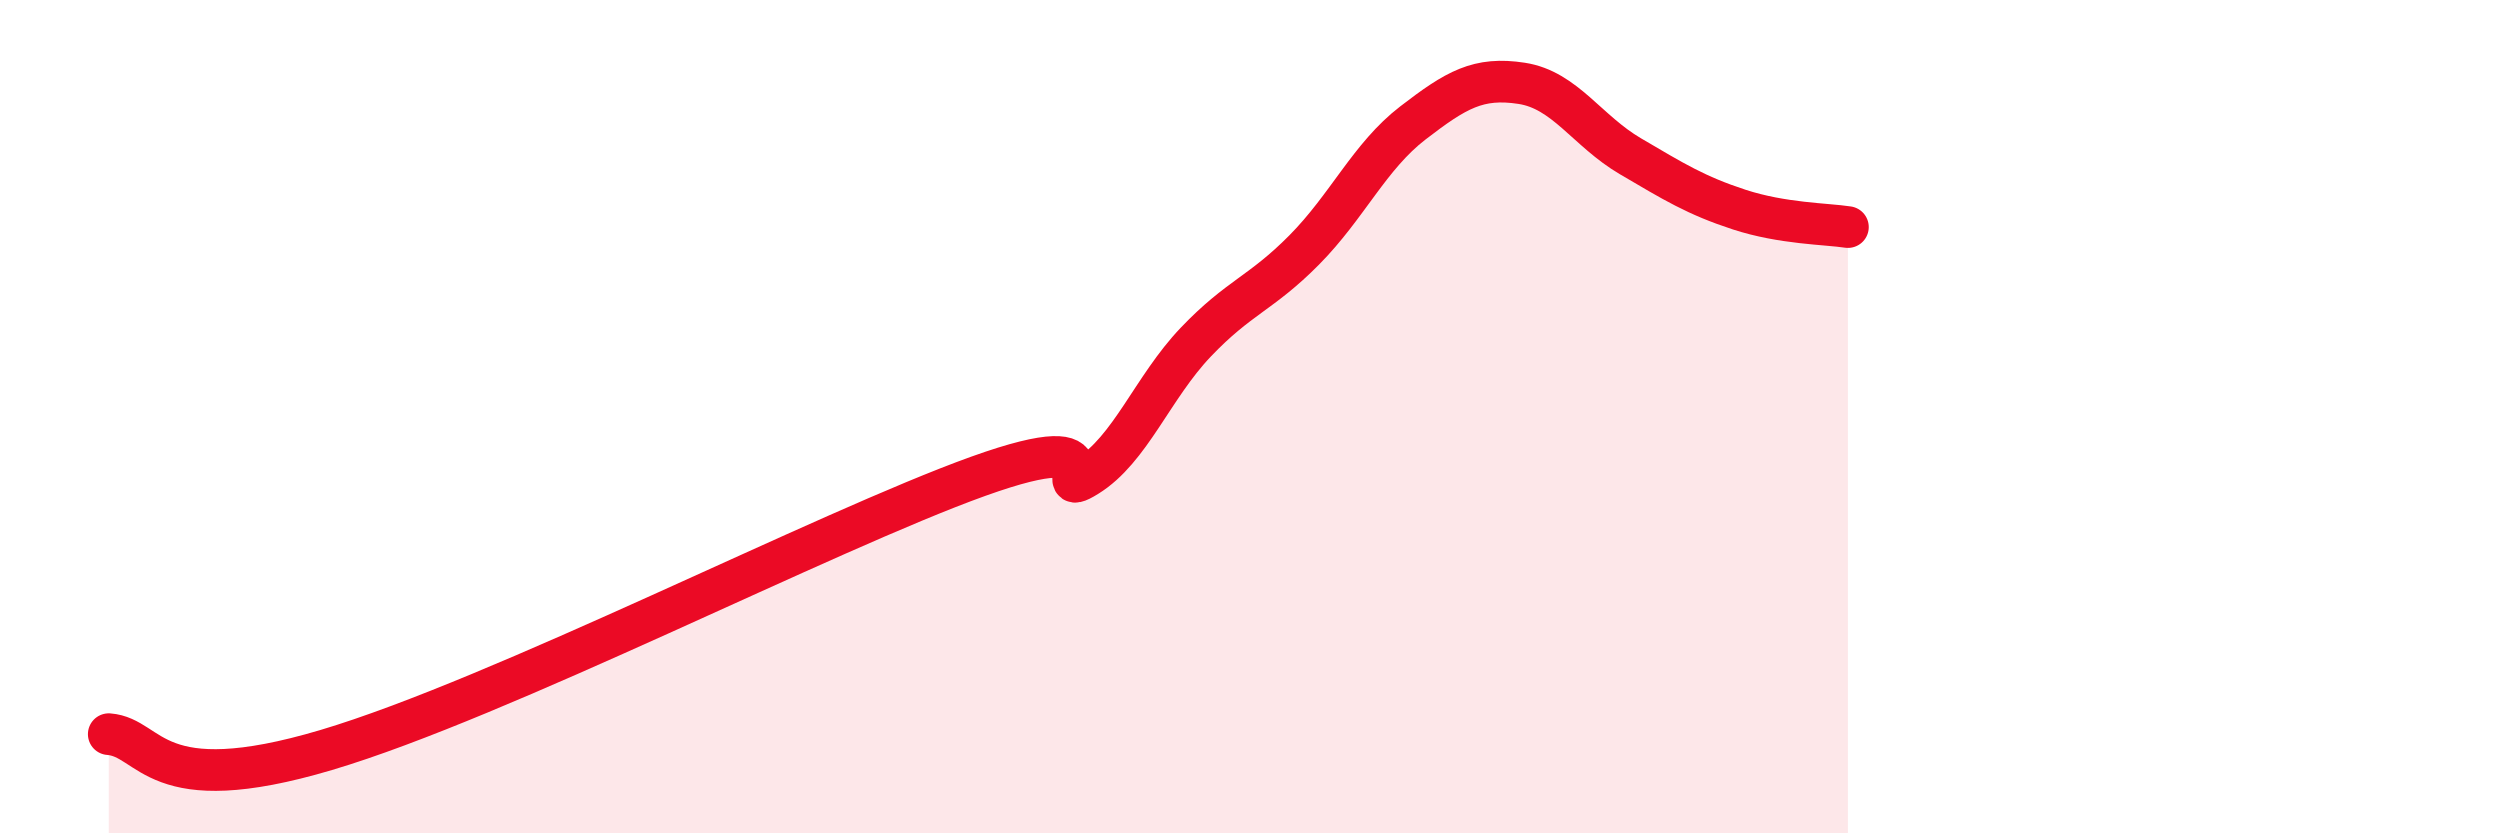
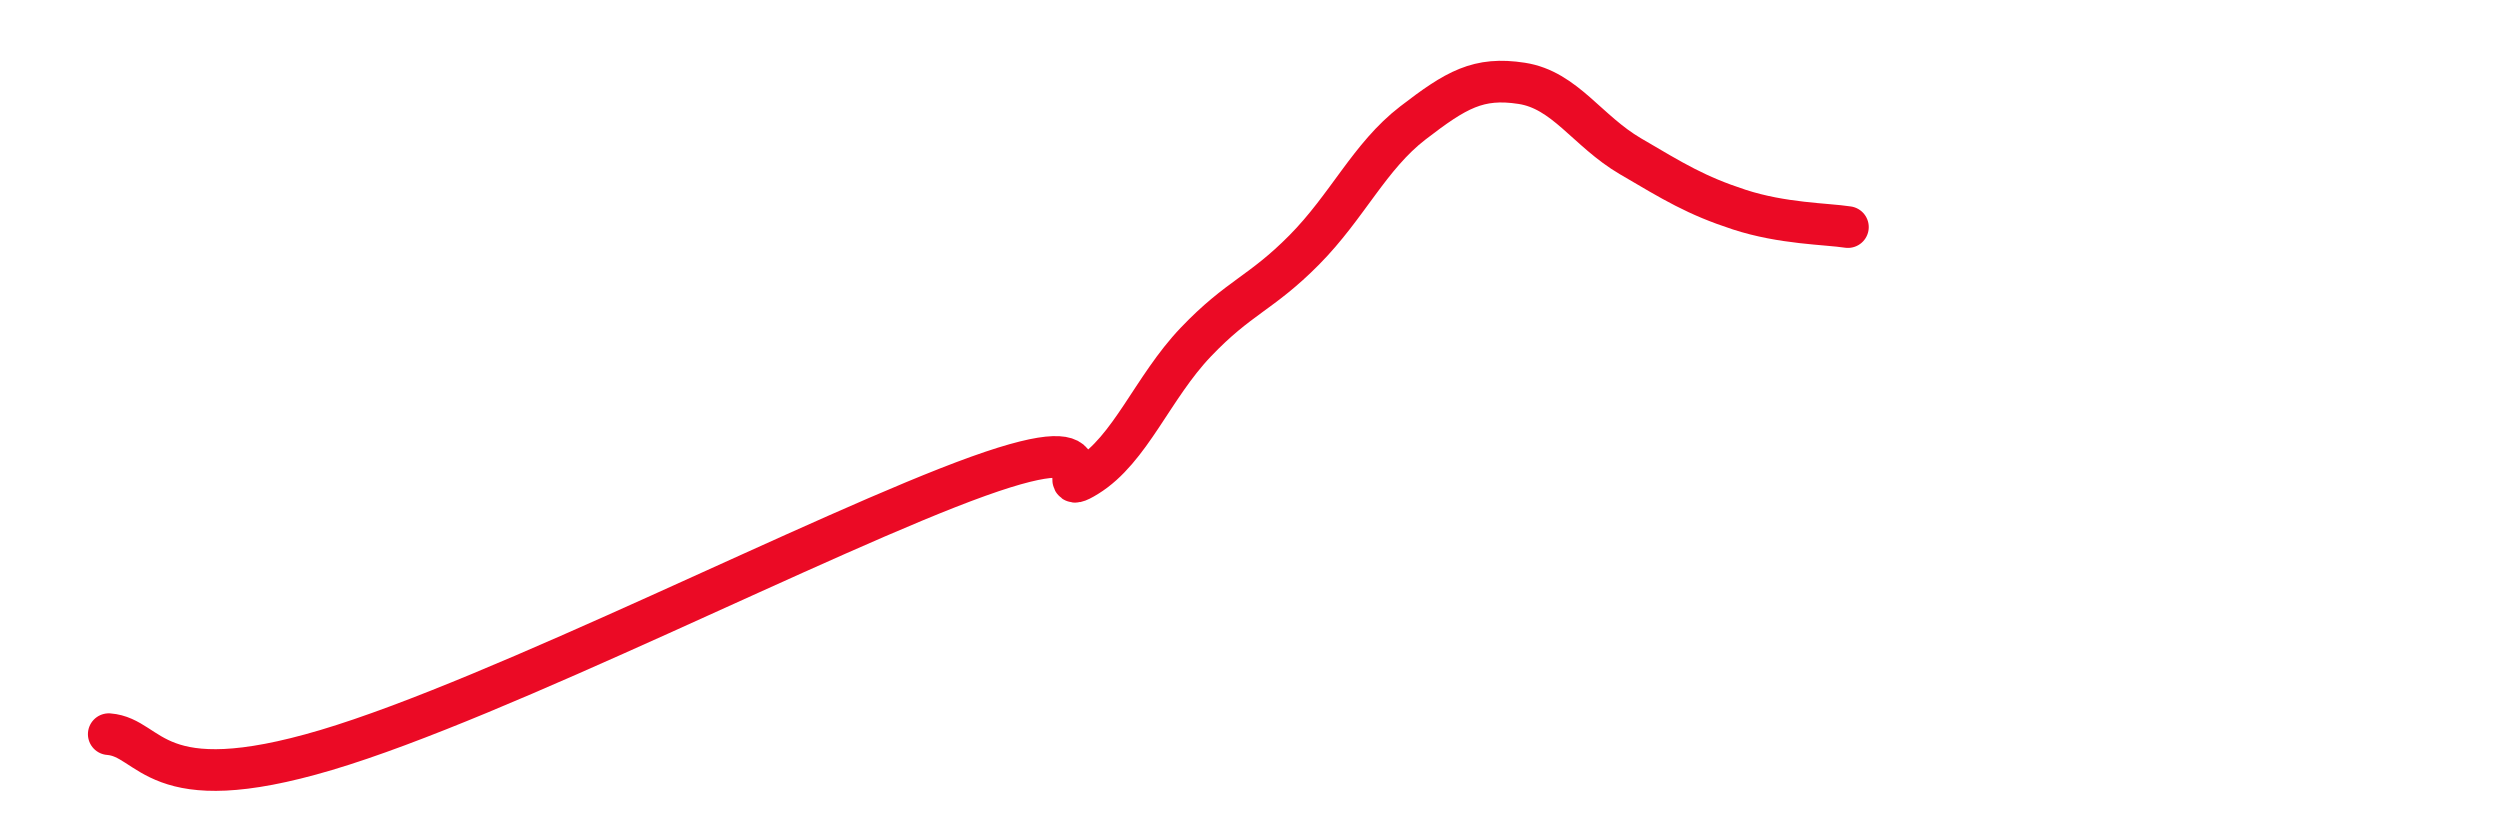
<svg xmlns="http://www.w3.org/2000/svg" width="60" height="20" viewBox="0 0 60 20">
-   <path d="M 2.61,17.62 C 3.65,17.7 3.66,19.24 7.83,18 C 12,16.76 19.83,12.74 23.48,11.43 C 27.13,10.12 25.05,12.07 26.09,11.43 C 27.13,10.79 27.66,9.3 28.7,8.21 C 29.74,7.12 30.26,7.05 31.3,6 C 32.34,4.95 32.87,3.75 33.91,2.95 C 34.95,2.15 35.48,1.84 36.52,2 C 37.56,2.16 38.09,3.14 39.13,3.75 C 40.17,4.36 40.7,4.69 41.74,5.03 C 42.78,5.37 43.83,5.37 44.35,5.45L44.35 20L2.61 20Z" fill="#EB0A25" opacity="0.1" stroke-linecap="round" stroke-linejoin="round" />
  <path d="M 2.61,17.62 C 3.65,17.7 3.66,19.24 7.83,18 C 12,16.76 19.83,12.74 23.48,11.43 C 27.13,10.12 25.05,12.07 26.09,11.43 C 27.13,10.79 27.66,9.3 28.7,8.21 C 29.74,7.12 30.26,7.05 31.3,6 C 32.34,4.95 32.87,3.75 33.91,2.95 C 34.95,2.15 35.48,1.84 36.52,2 C 37.56,2.16 38.09,3.14 39.13,3.75 C 40.17,4.36 40.7,4.69 41.74,5.03 C 42.78,5.37 43.83,5.37 44.35,5.45" stroke="#EB0A25" stroke-width="1" fill="none" stroke-linecap="round" stroke-linejoin="round" />
</svg>